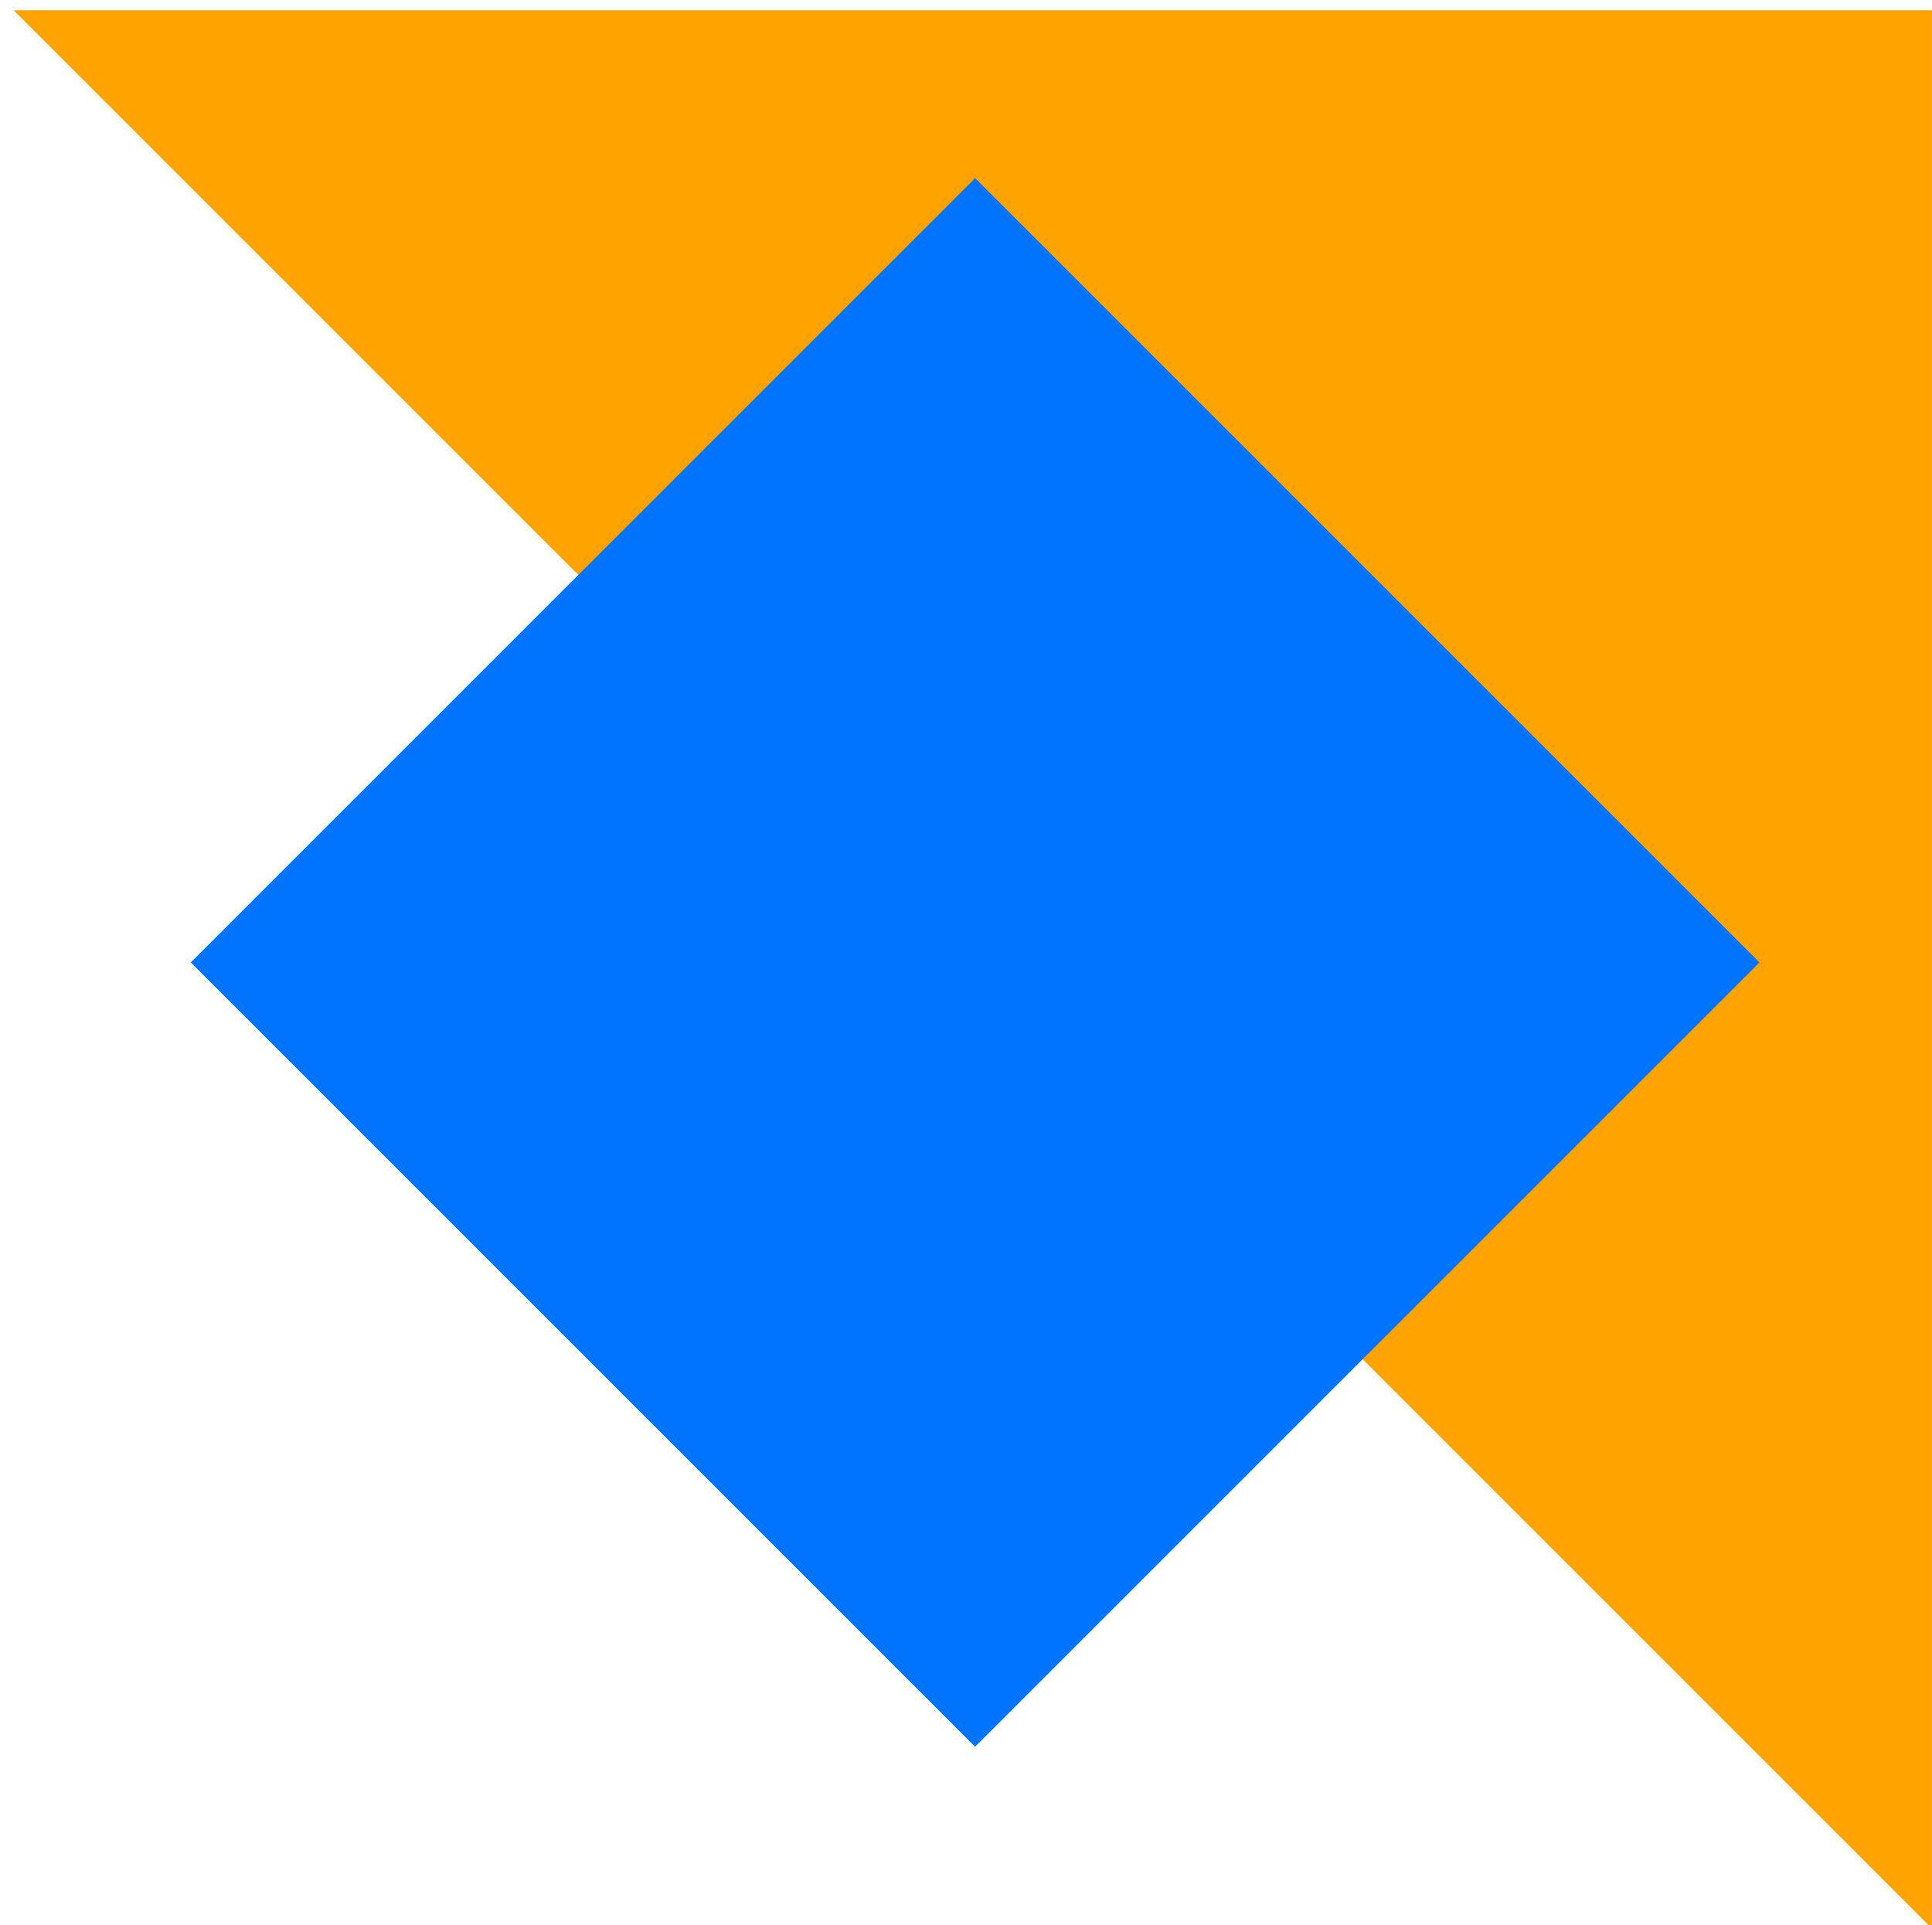
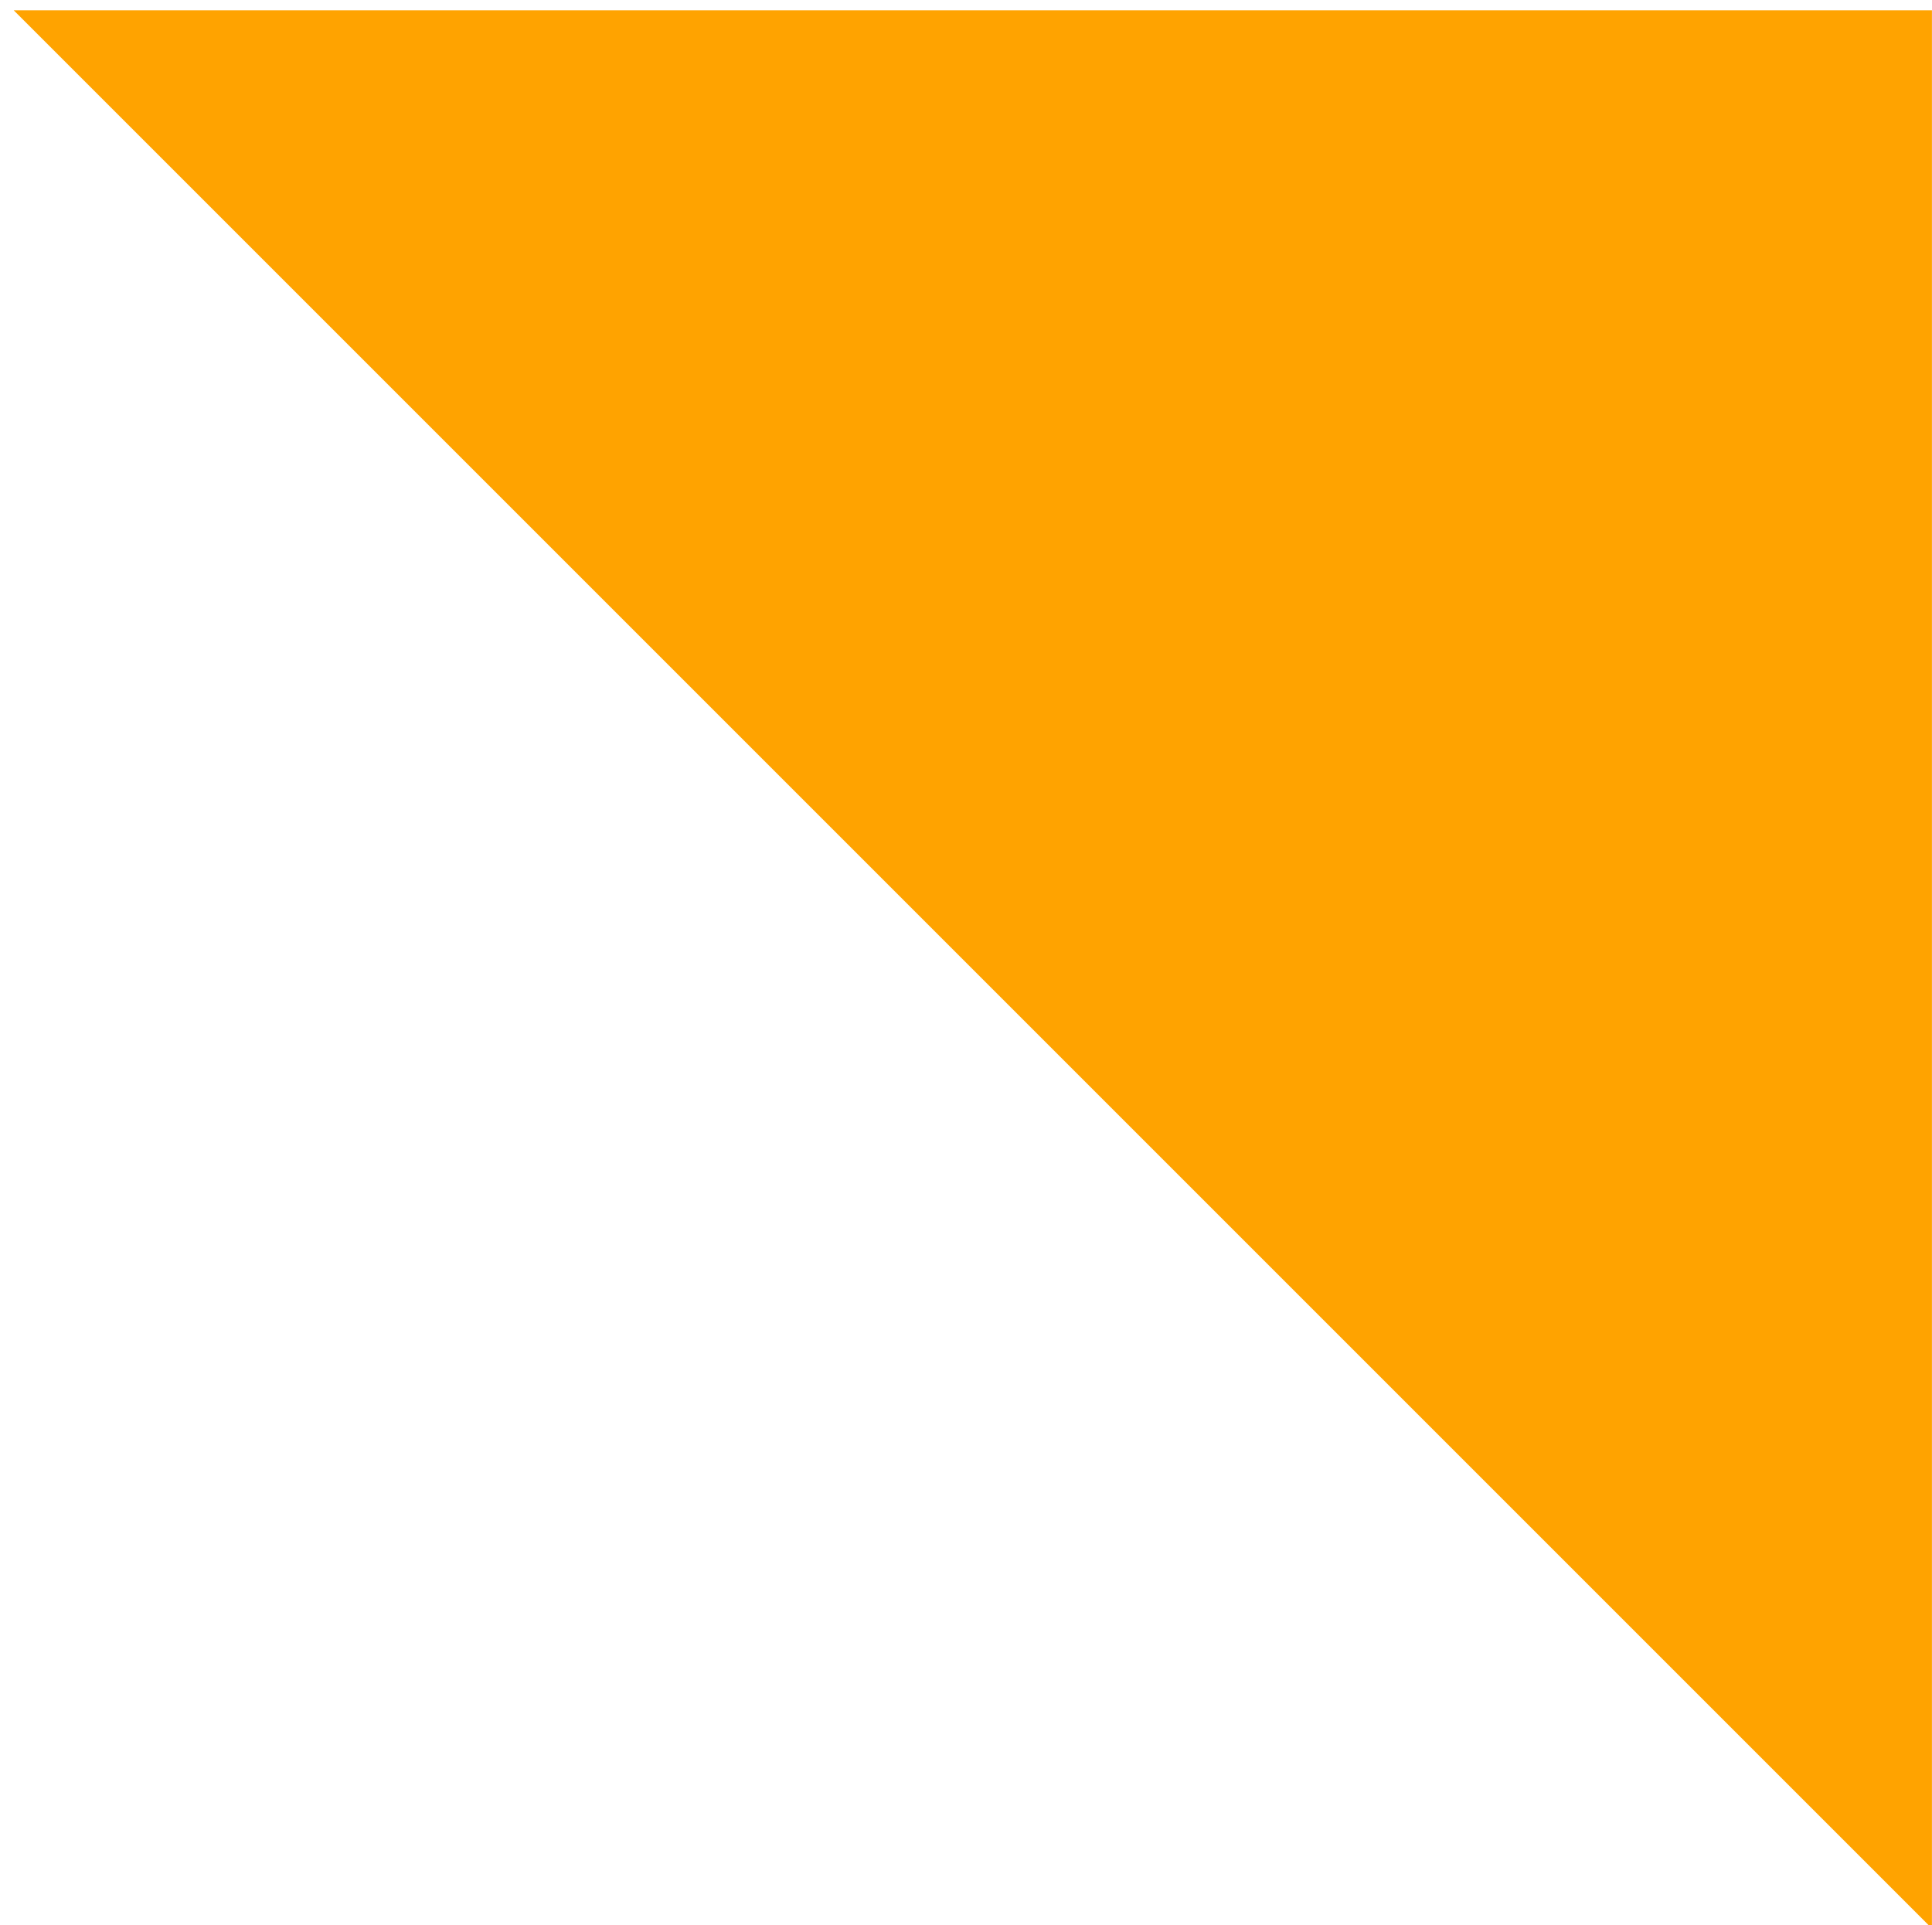
<svg xmlns="http://www.w3.org/2000/svg" id="OBJECTS" viewBox="0 0 328.45 327.29">
  <polygon points="328.44 1.75 328.44 327.86 2.33 1.75 328.44 1.75" style="fill:#ffa300;" />
-   <rect x="71.5" y="69.34" width="188.57" height="188.57" transform="translate(-67.15 165.15) rotate(-45)" style="fill:#0074ff;" />
</svg>